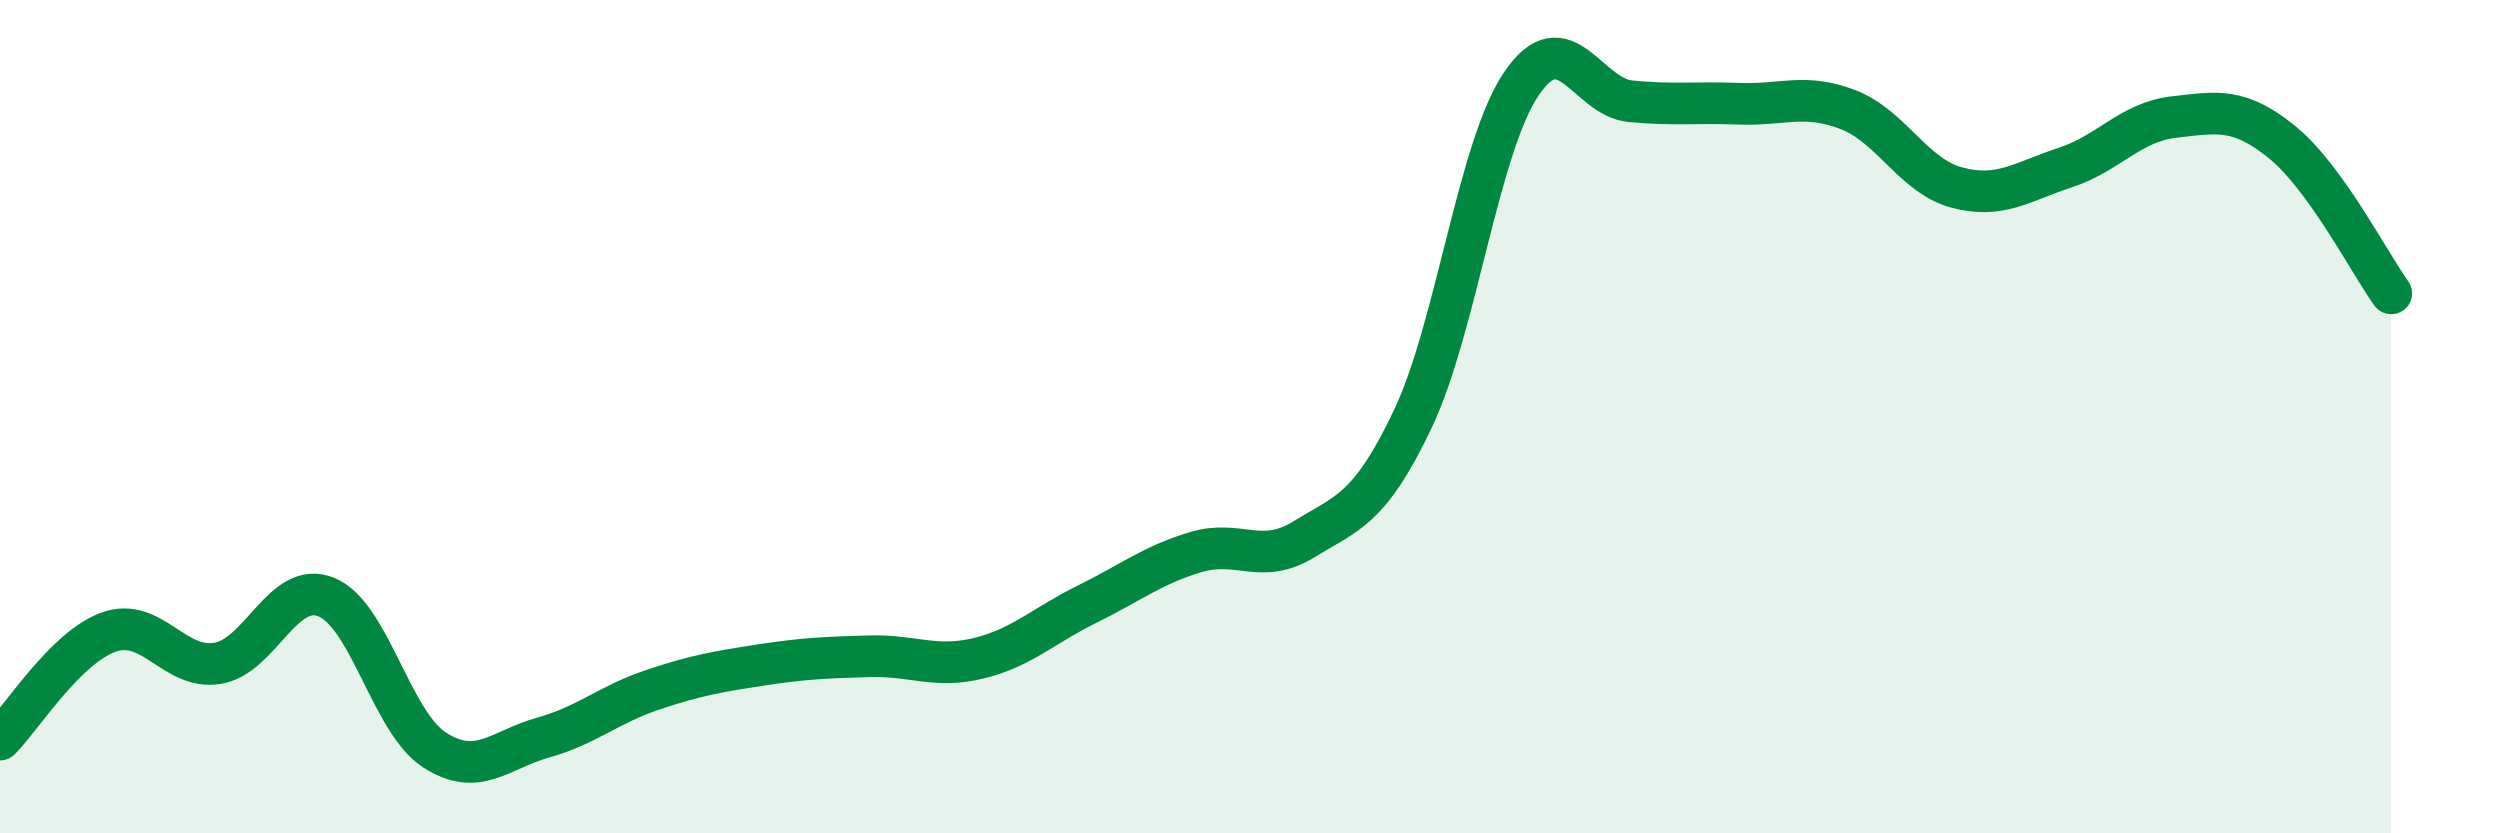
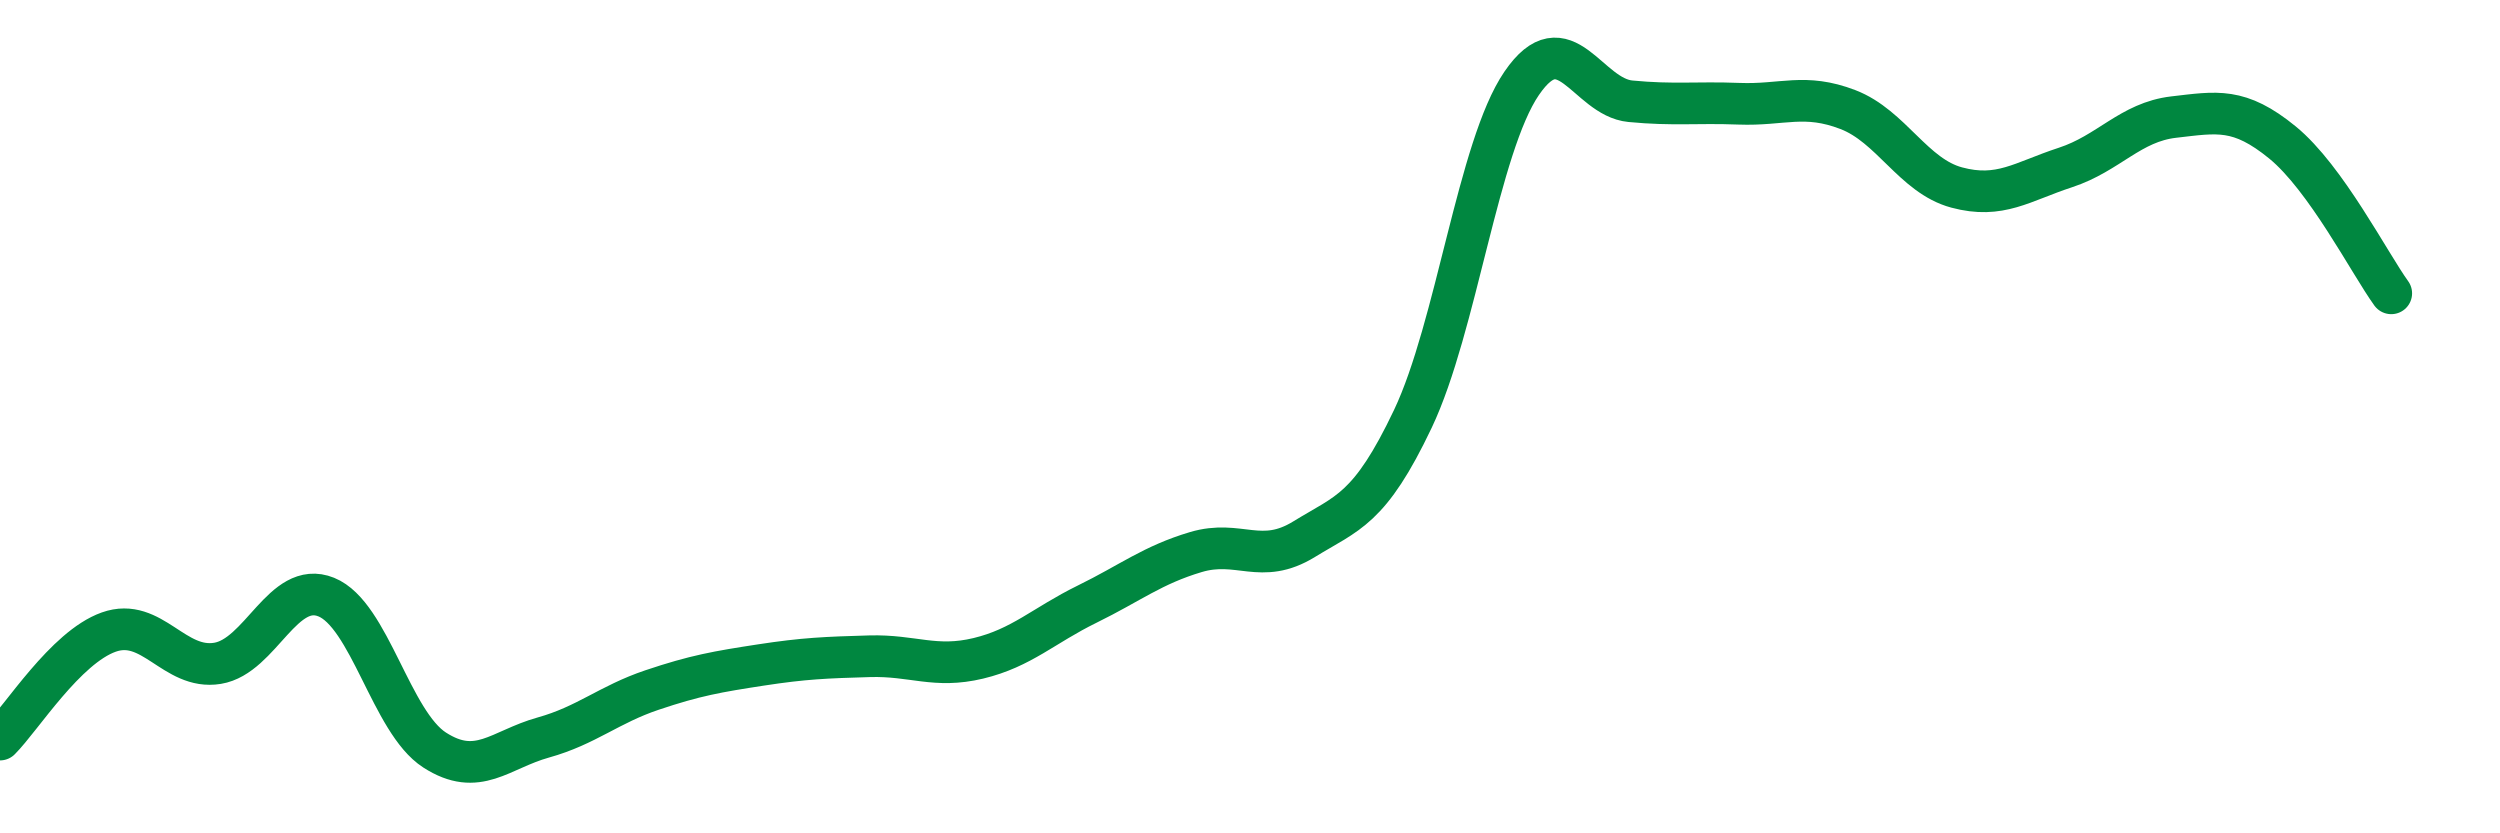
<svg xmlns="http://www.w3.org/2000/svg" width="60" height="20" viewBox="0 0 60 20">
-   <path d="M 0,17.75 C 0.52,17.23 1.57,15.54 2.61,15.17 C 3.65,14.8 4.18,16.09 5.22,15.92 C 6.26,15.75 6.79,13.91 7.83,14.33 C 8.87,14.75 9.39,17.33 10.43,18 C 11.47,18.67 12,17.99 13.04,17.7 C 14.08,17.41 14.61,16.91 15.65,16.56 C 16.69,16.21 17.22,16.12 18.26,15.96 C 19.3,15.8 19.83,15.78 20.87,15.75 C 21.91,15.72 22.44,16.05 23.48,15.8 C 24.52,15.55 25.05,15.01 26.09,14.5 C 27.13,13.99 27.66,13.56 28.7,13.25 C 29.74,12.94 30.26,13.58 31.3,12.94 C 32.34,12.3 32.87,12.24 33.91,10.05 C 34.95,7.86 35.48,3.52 36.52,2 C 37.56,0.48 38.09,2.33 39.13,2.43 C 40.17,2.53 40.7,2.45 41.74,2.49 C 42.78,2.53 43.31,2.23 44.35,2.63 C 45.39,3.03 45.92,4.22 46.96,4.5 C 48,4.78 48.53,4.36 49.57,4.02 C 50.61,3.68 51.13,2.93 52.17,2.81 C 53.21,2.69 53.74,2.57 54.78,3.42 C 55.82,4.27 56.87,6.32 57.39,7.04L57.39 20L0 20Z" fill="#008740" opacity="0.1" stroke-linecap="round" stroke-linejoin="round" />
  <path d="M 0,17.75 C 0.52,17.23 1.57,15.54 2.61,15.17 C 3.65,14.8 4.18,16.09 5.22,15.92 C 6.26,15.75 6.79,13.91 7.83,14.33 C 8.87,14.75 9.39,17.33 10.43,18 C 11.47,18.67 12,17.99 13.04,17.7 C 14.08,17.41 14.61,16.91 15.65,16.56 C 16.69,16.21 17.22,16.12 18.26,15.96 C 19.3,15.8 19.83,15.78 20.87,15.75 C 21.91,15.72 22.44,16.05 23.48,15.8 C 24.52,15.55 25.05,15.01 26.09,14.5 C 27.13,13.99 27.66,13.56 28.7,13.25 C 29.74,12.94 30.26,13.58 31.3,12.94 C 32.34,12.3 32.87,12.24 33.91,10.05 C 34.95,7.86 35.48,3.52 36.52,2 C 37.56,0.48 38.09,2.33 39.13,2.43 C 40.17,2.53 40.7,2.45 41.74,2.49 C 42.78,2.53 43.31,2.23 44.35,2.63 C 45.39,3.03 45.92,4.22 46.96,4.5 C 48,4.78 48.53,4.36 49.57,4.02 C 50.61,3.68 51.13,2.93 52.17,2.81 C 53.21,2.69 53.74,2.57 54.78,3.42 C 55.82,4.27 56.87,6.32 57.39,7.04" stroke="#008740" stroke-width="1" fill="none" stroke-linecap="round" stroke-linejoin="round" />
</svg>